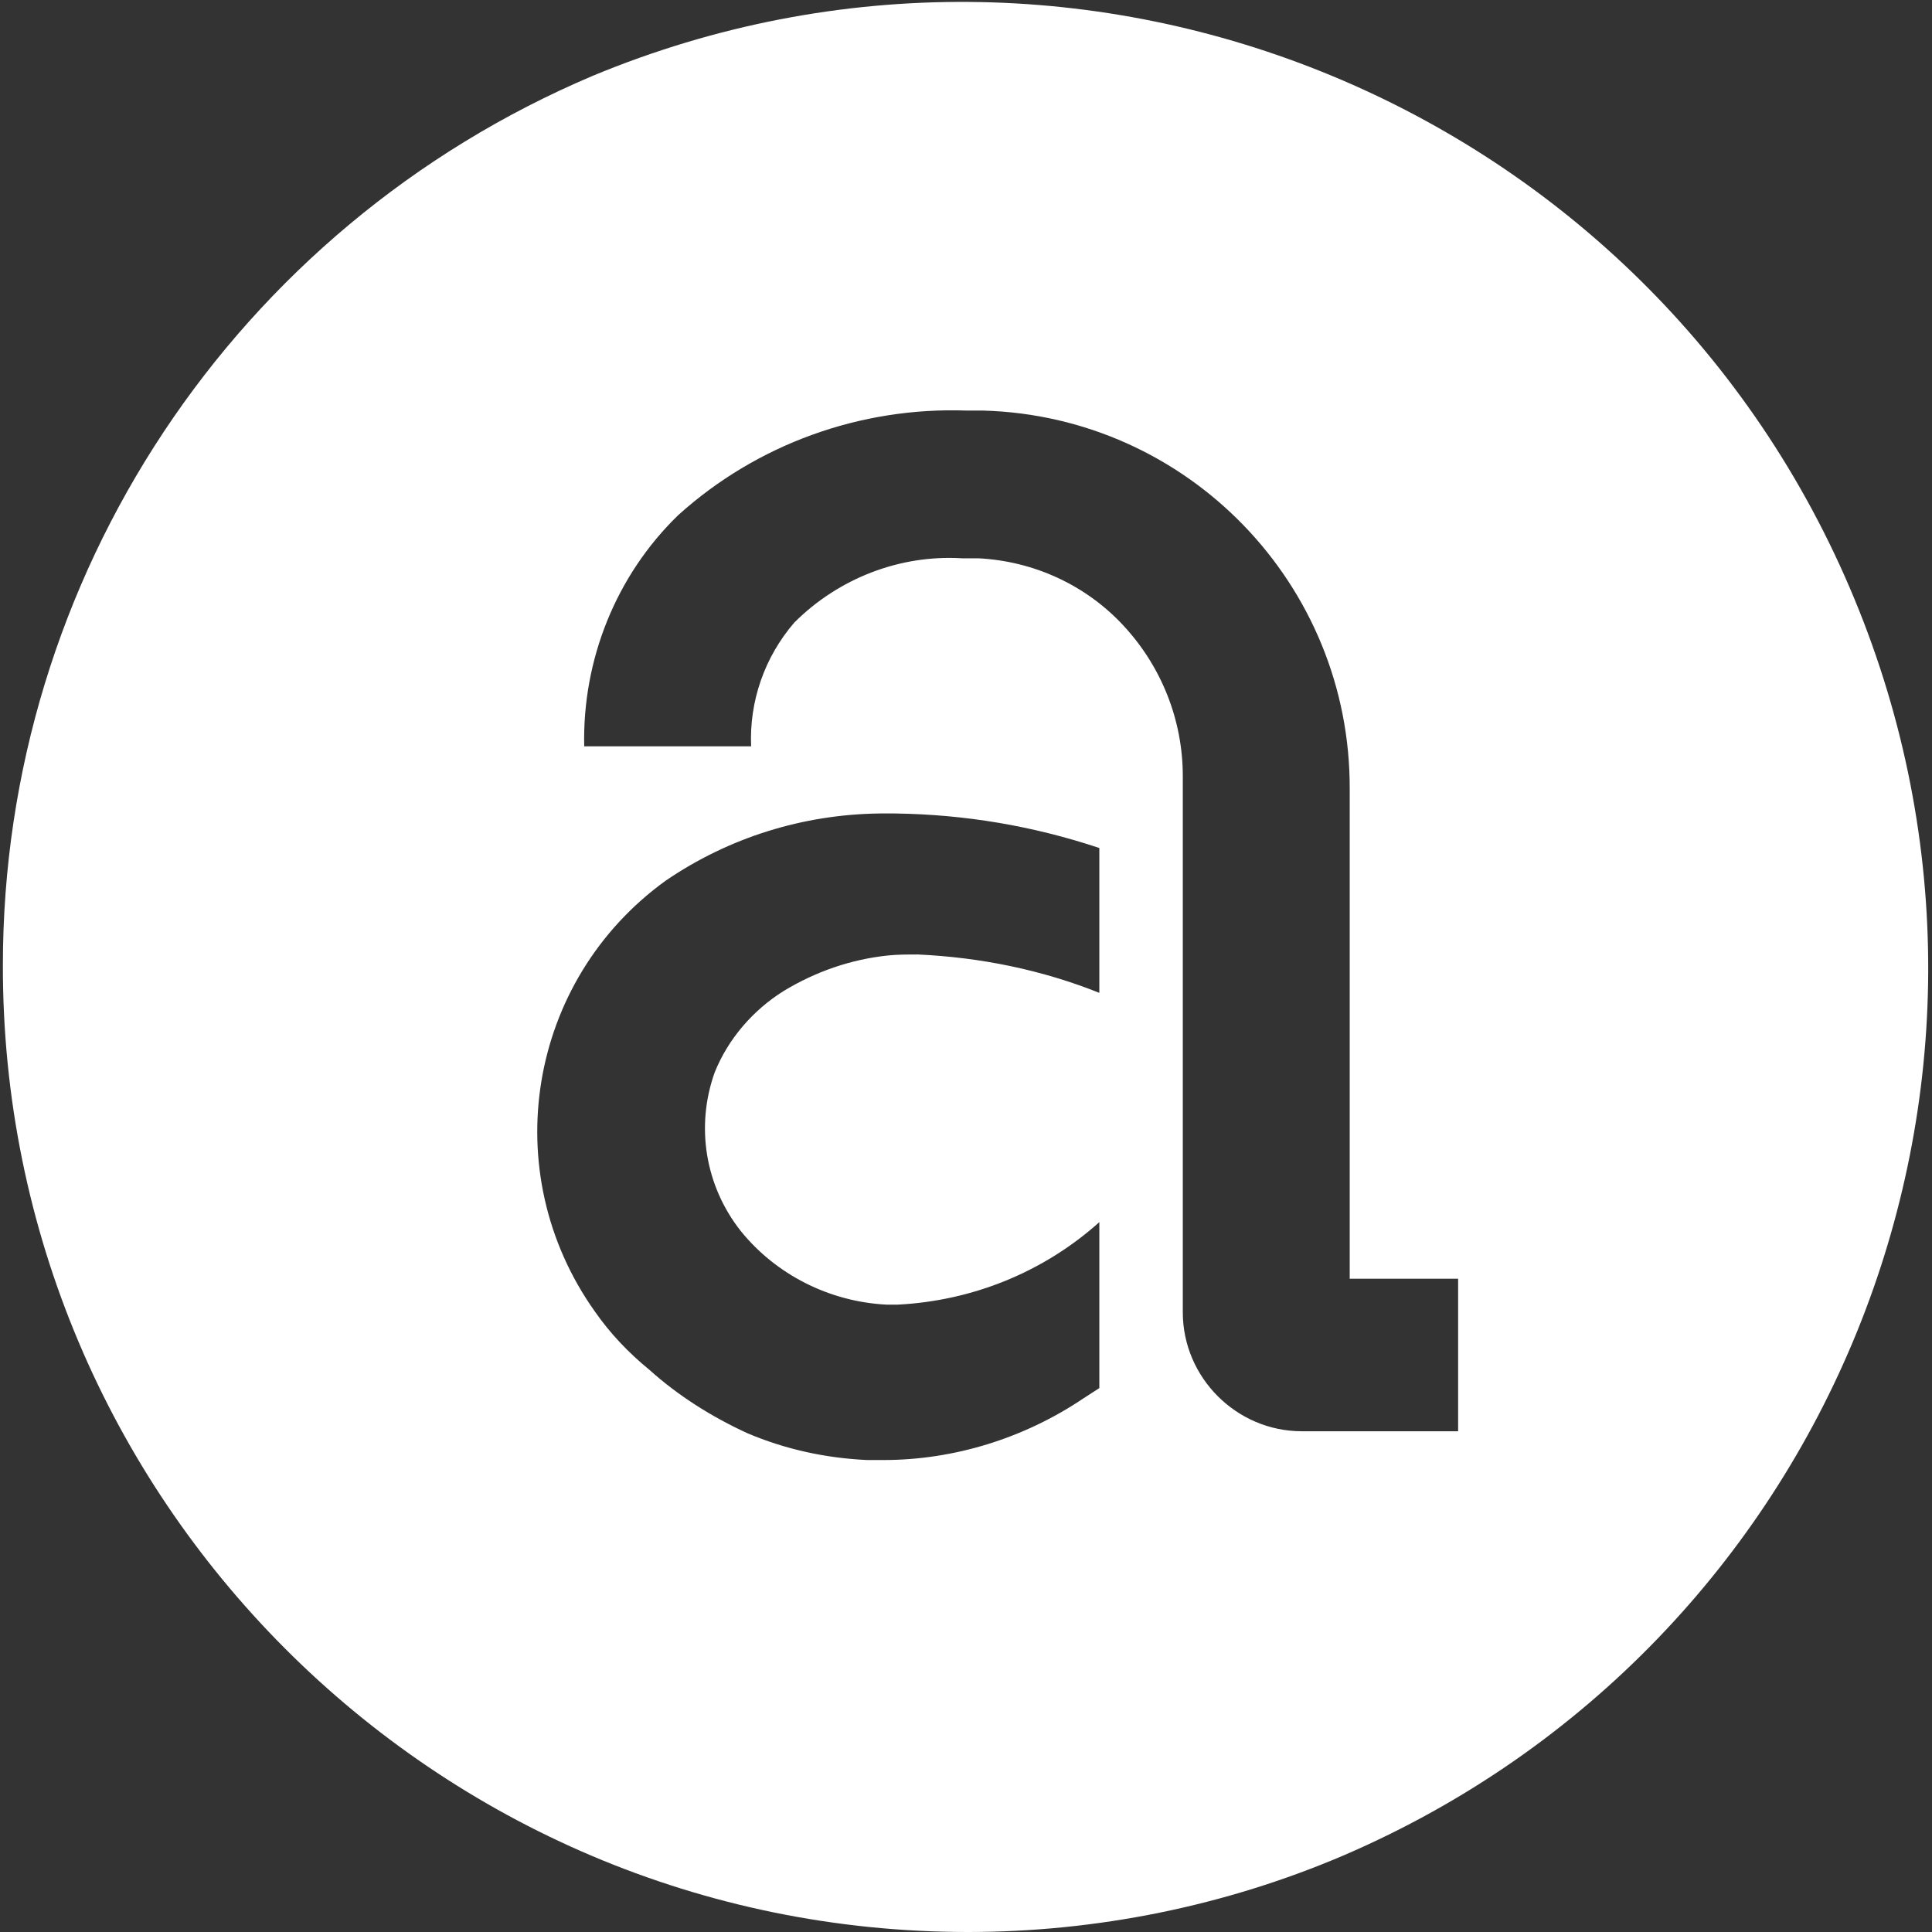
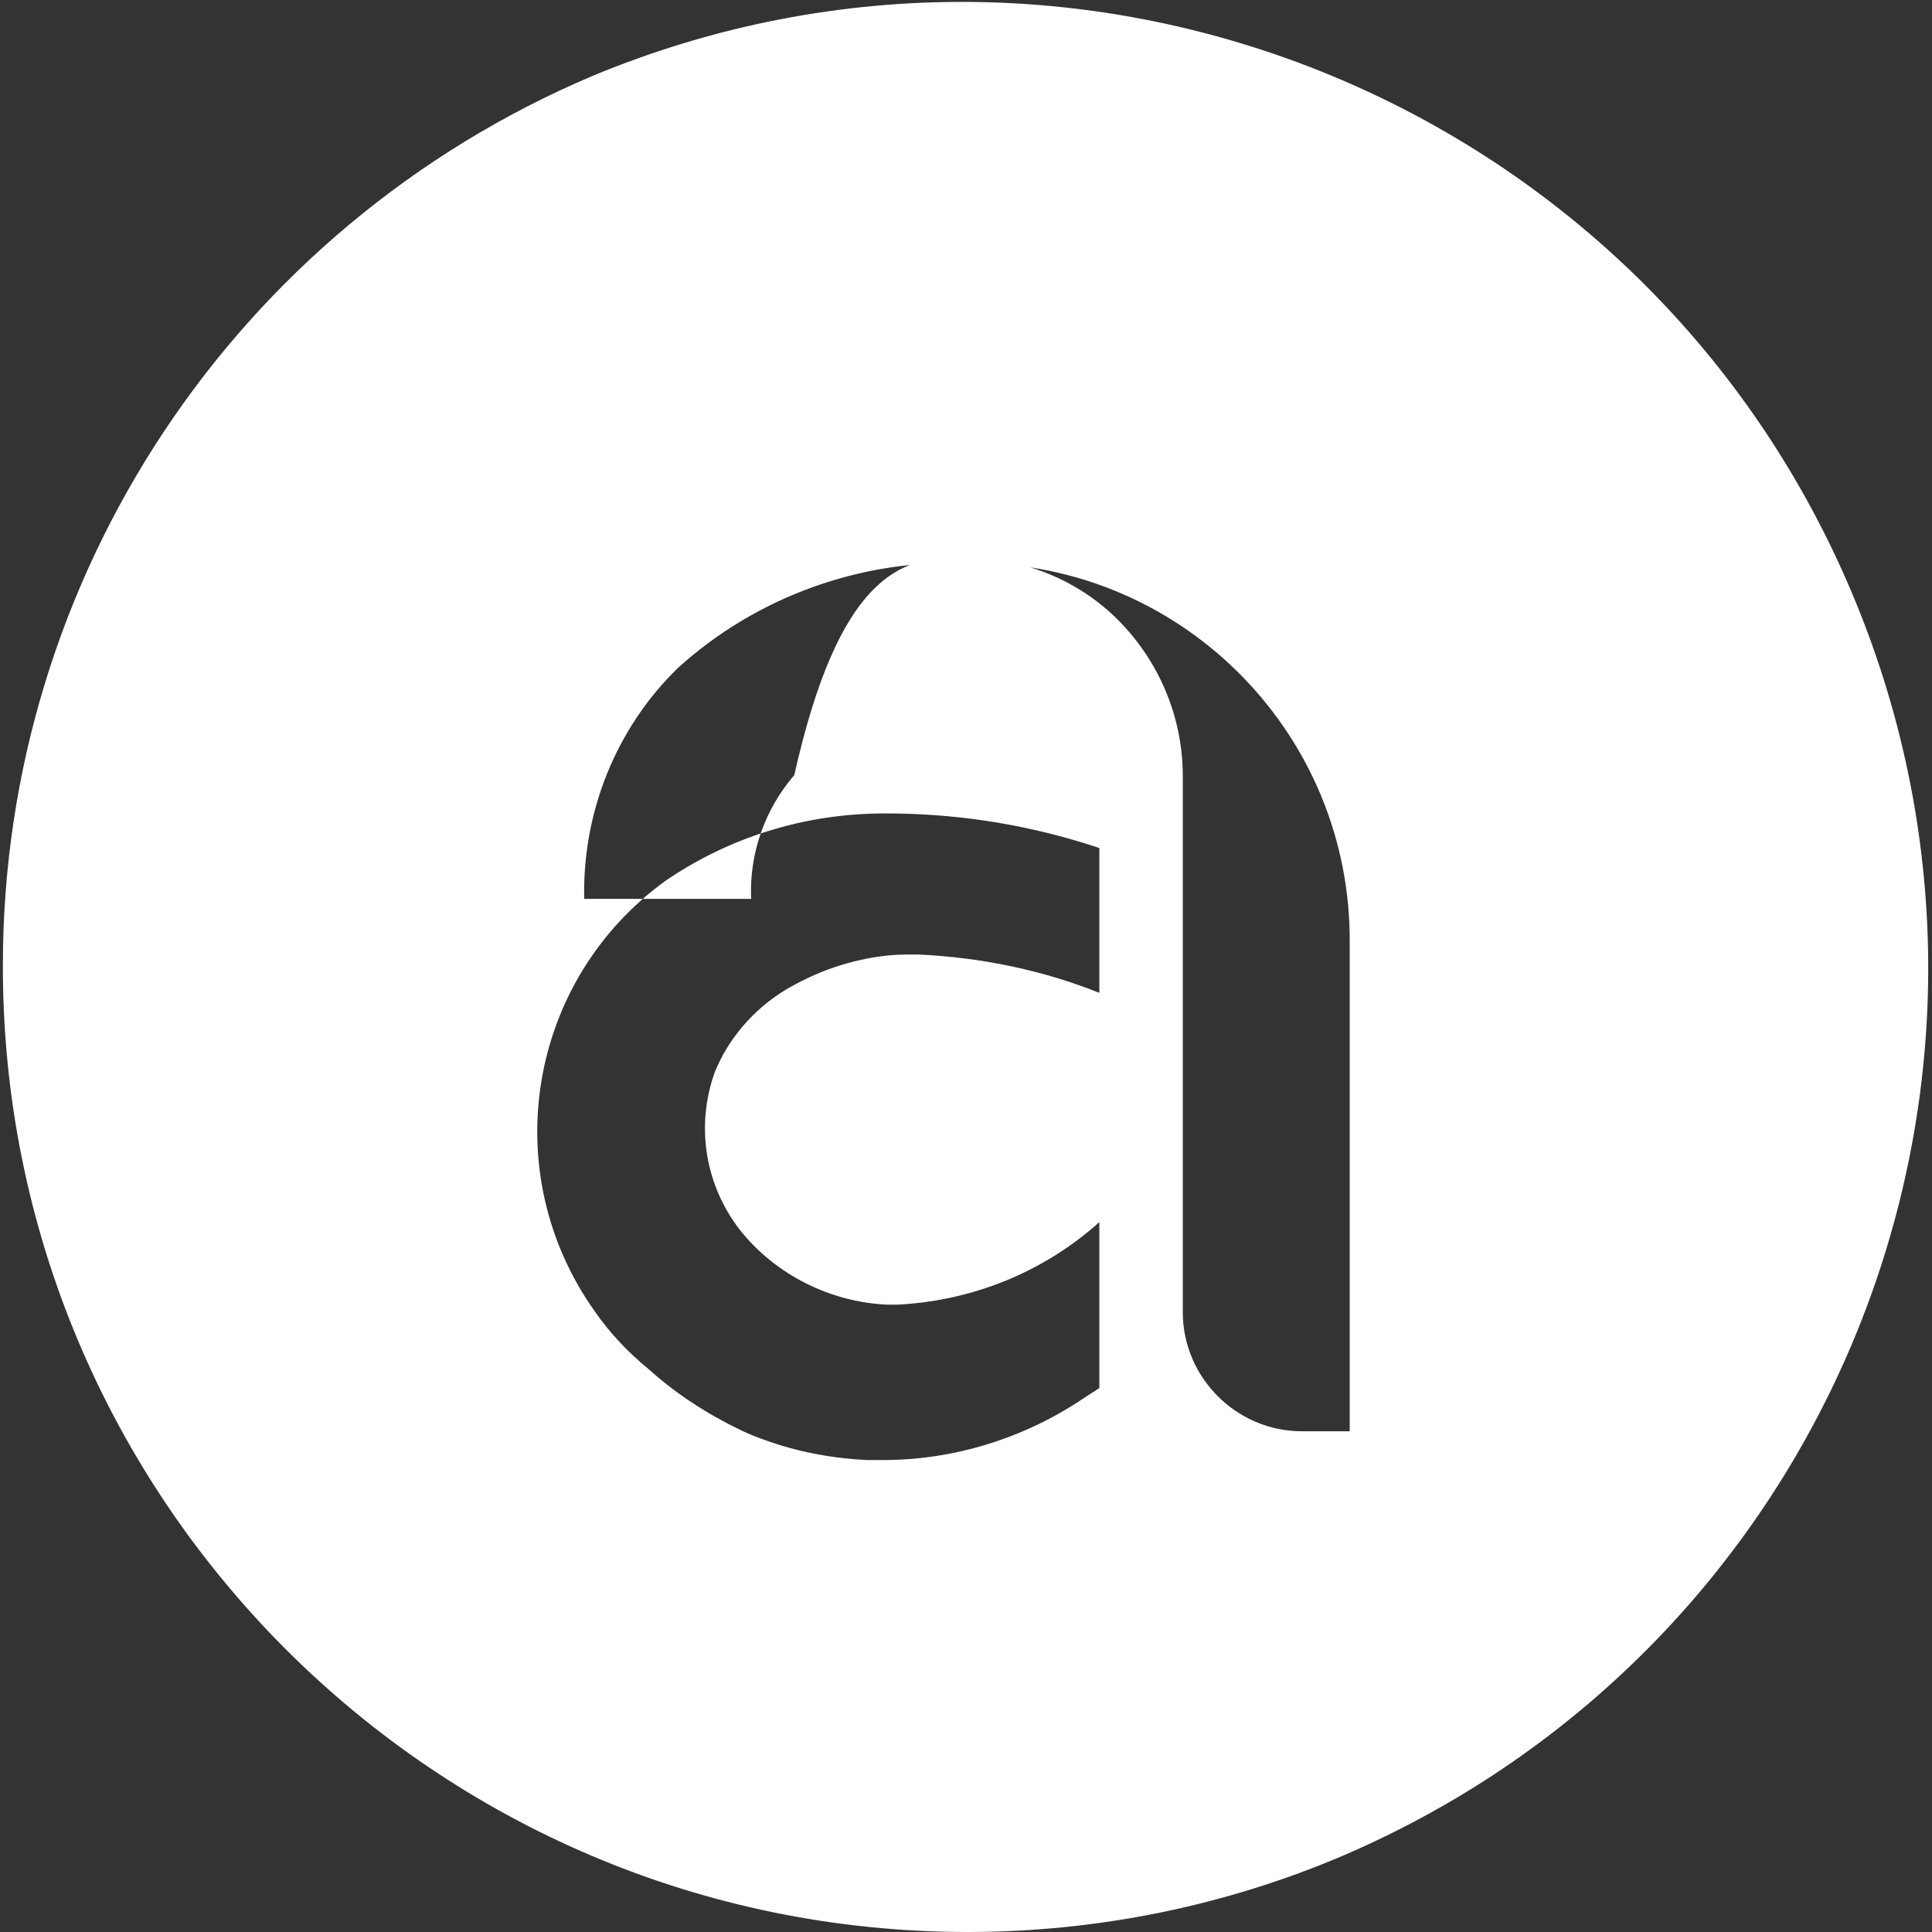
<svg xmlns="http://www.w3.org/2000/svg" version="1.1" id="Layer_1" x="0px" y="0px" width="201.4px" height="201.4px" viewBox="0 0 201.4 201.4" xml:space="preserve">
  <rect x="0" y="0" width="201.4" height="201.4" fill="#333333" stroke="none" />
  <g>
    <g>
-       <path id="Fill_1" fill="#FFFFFF" d="M100.9,201.4c-55.6,0-100.7-45.2-100.6-100.8c0-40.4,24.2-76.9,61.5-92.7    C113.1-13.4,172,11,193.3,62.4c21.1,50.9-2.6,109.2-53.2,131C127.7,198.7,114.3,201.4,100.9,201.4z M93.3,84.8c-0.5,0-1.1,0-1.6,0    c-8,0.1-15.7,2.5-22.3,7C55,102.2,51.7,122.2,62,136.7c1.6,2.3,3.5,4.3,5.7,6.1c3,2.7,6.5,4.9,10.2,6.6c4,1.7,8.2,2.6,12.5,2.8    c0.6,0,1.2,0,1.7,0c7.4,0,14.7-2.3,20.8-6.4l1.7-1.1v-17.3c-5.8,5.2-13.2,8.2-21,8.6c-0.4,0-0.8,0-1.2,0    c-5.9-0.3-11.5-3.1-15.2-7.7c-3.7-4.7-4.7-10.9-2.7-16.5c1.4-3.5,4-6.5,7.2-8.5c3.3-2,7-3.3,10.9-3.7c1-0.1,2-0.1,3.1-0.1    c6.5,0.3,12.9,1.6,18.9,4V88.4C107.7,86.1,100.6,84.9,93.3,84.8z M100.3,58.2L100.3,58.2c0.6,0,1.1,0,1.7,0    c5.8,0.3,11.2,2.8,15.1,7c4,4.3,6.2,9.9,6.2,15.7v55.9c0,6.8,5.6,12.4,12.4,12.4H152v-15.9h-11.3v-51    c0.1-21.4-16.9-38.9-38.2-39.5c-0.6,0-1.2,0-1.7,0c-11.1-0.4-21.9,3.5-30.1,10.9c-6.5,6.3-10,15.1-9.8,24.1h17.4    c-0.2-4.7,1.4-9.3,4.5-12.9C87.4,60.3,93.8,57.8,100.3,58.2z" />
+       <path id="Fill_1" fill="#FFFFFF" d="M100.9,201.4c-55.6,0-100.7-45.2-100.6-100.8c0-40.4,24.2-76.9,61.5-92.7    C113.1-13.4,172,11,193.3,62.4c21.1,50.9-2.6,109.2-53.2,131C127.7,198.7,114.3,201.4,100.9,201.4z M93.3,84.8c-0.5,0-1.1,0-1.6,0    c-8,0.1-15.7,2.5-22.3,7C55,102.2,51.7,122.2,62,136.7c1.6,2.3,3.5,4.3,5.7,6.1c3,2.7,6.5,4.9,10.2,6.6c4,1.7,8.2,2.6,12.5,2.8    c0.6,0,1.2,0,1.7,0c7.4,0,14.7-2.3,20.8-6.4l1.7-1.1v-17.3c-5.8,5.2-13.2,8.2-21,8.6c-0.4,0-0.8,0-1.2,0    c-5.9-0.3-11.5-3.1-15.2-7.7c-3.7-4.7-4.7-10.9-2.7-16.5c1.4-3.5,4-6.5,7.2-8.5c3.3-2,7-3.3,10.9-3.7c1-0.1,2-0.1,3.1-0.1    c6.5,0.3,12.9,1.6,18.9,4V88.4C107.7,86.1,100.6,84.9,93.3,84.8z M100.3,58.2L100.3,58.2c0.6,0,1.1,0,1.7,0    c5.8,0.3,11.2,2.8,15.1,7c4,4.3,6.2,9.9,6.2,15.7v55.9c0,6.8,5.6,12.4,12.4,12.4H152h-11.3v-51    c0.1-21.4-16.9-38.9-38.2-39.5c-0.6,0-1.2,0-1.7,0c-11.1-0.4-21.9,3.5-30.1,10.9c-6.5,6.3-10,15.1-9.8,24.1h17.4    c-0.2-4.7,1.4-9.3,4.5-12.9C87.4,60.3,93.8,57.8,100.3,58.2z" />
    </g>
  </g>
</svg>